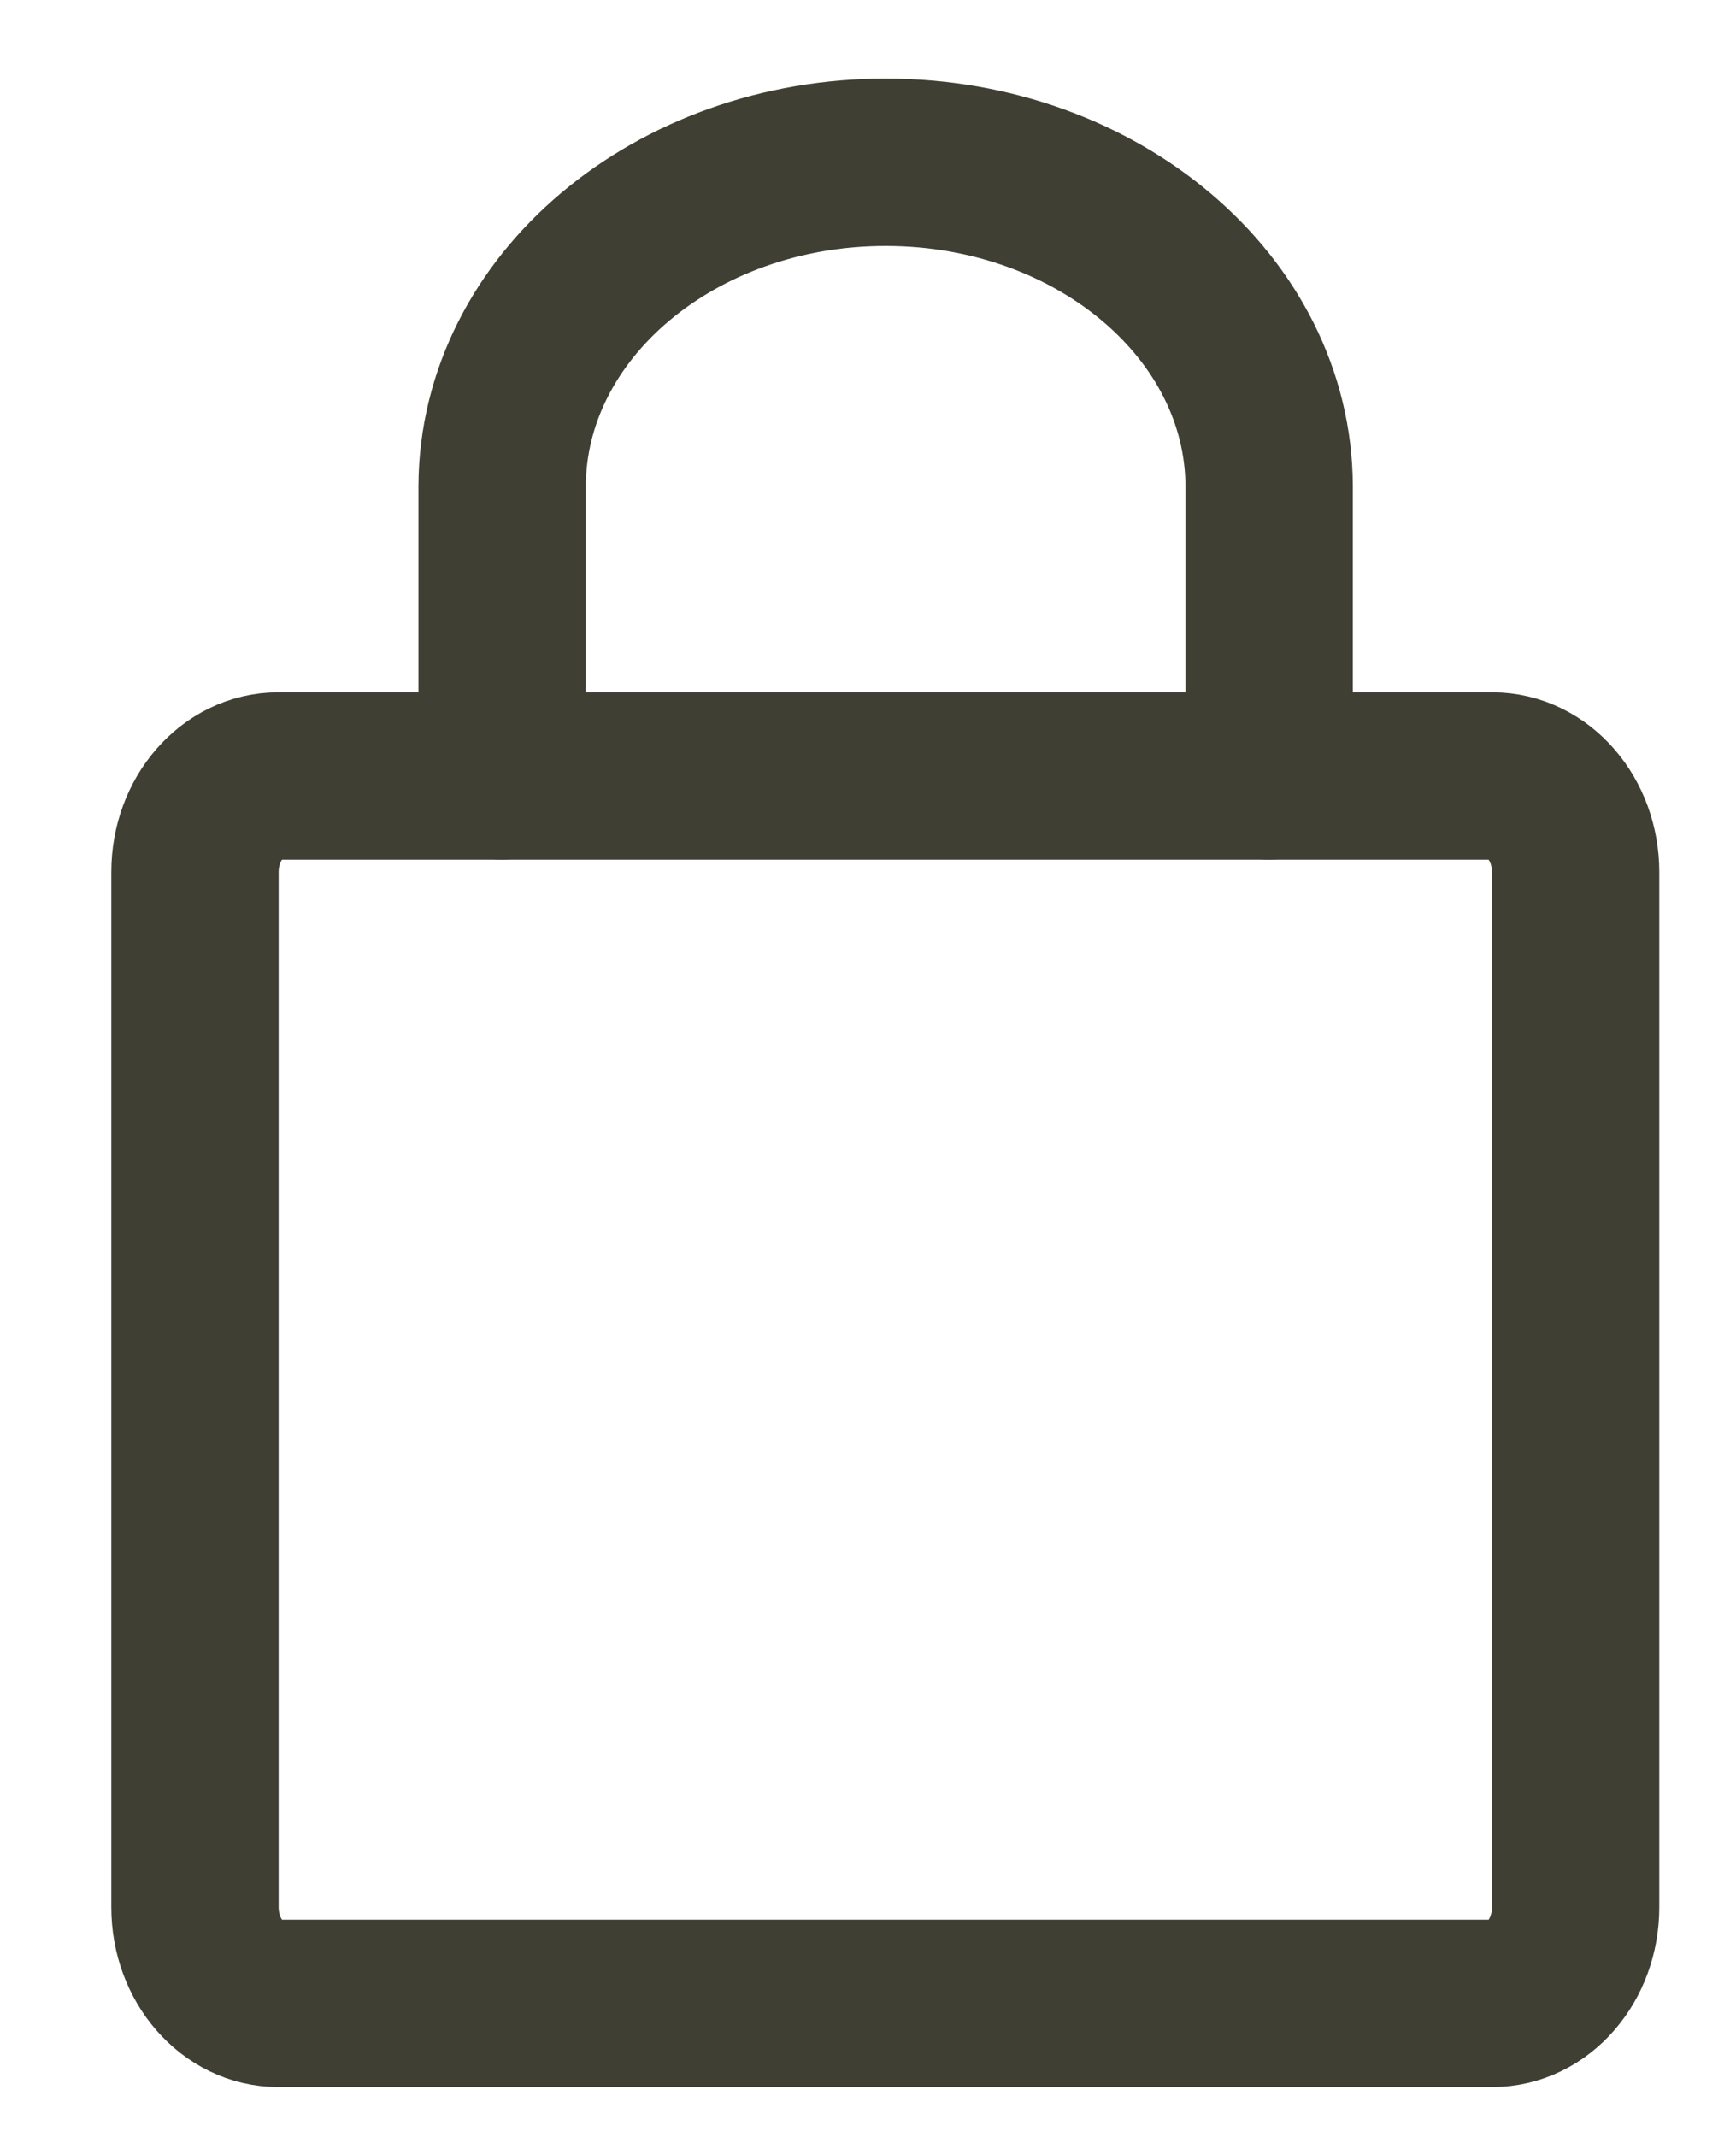
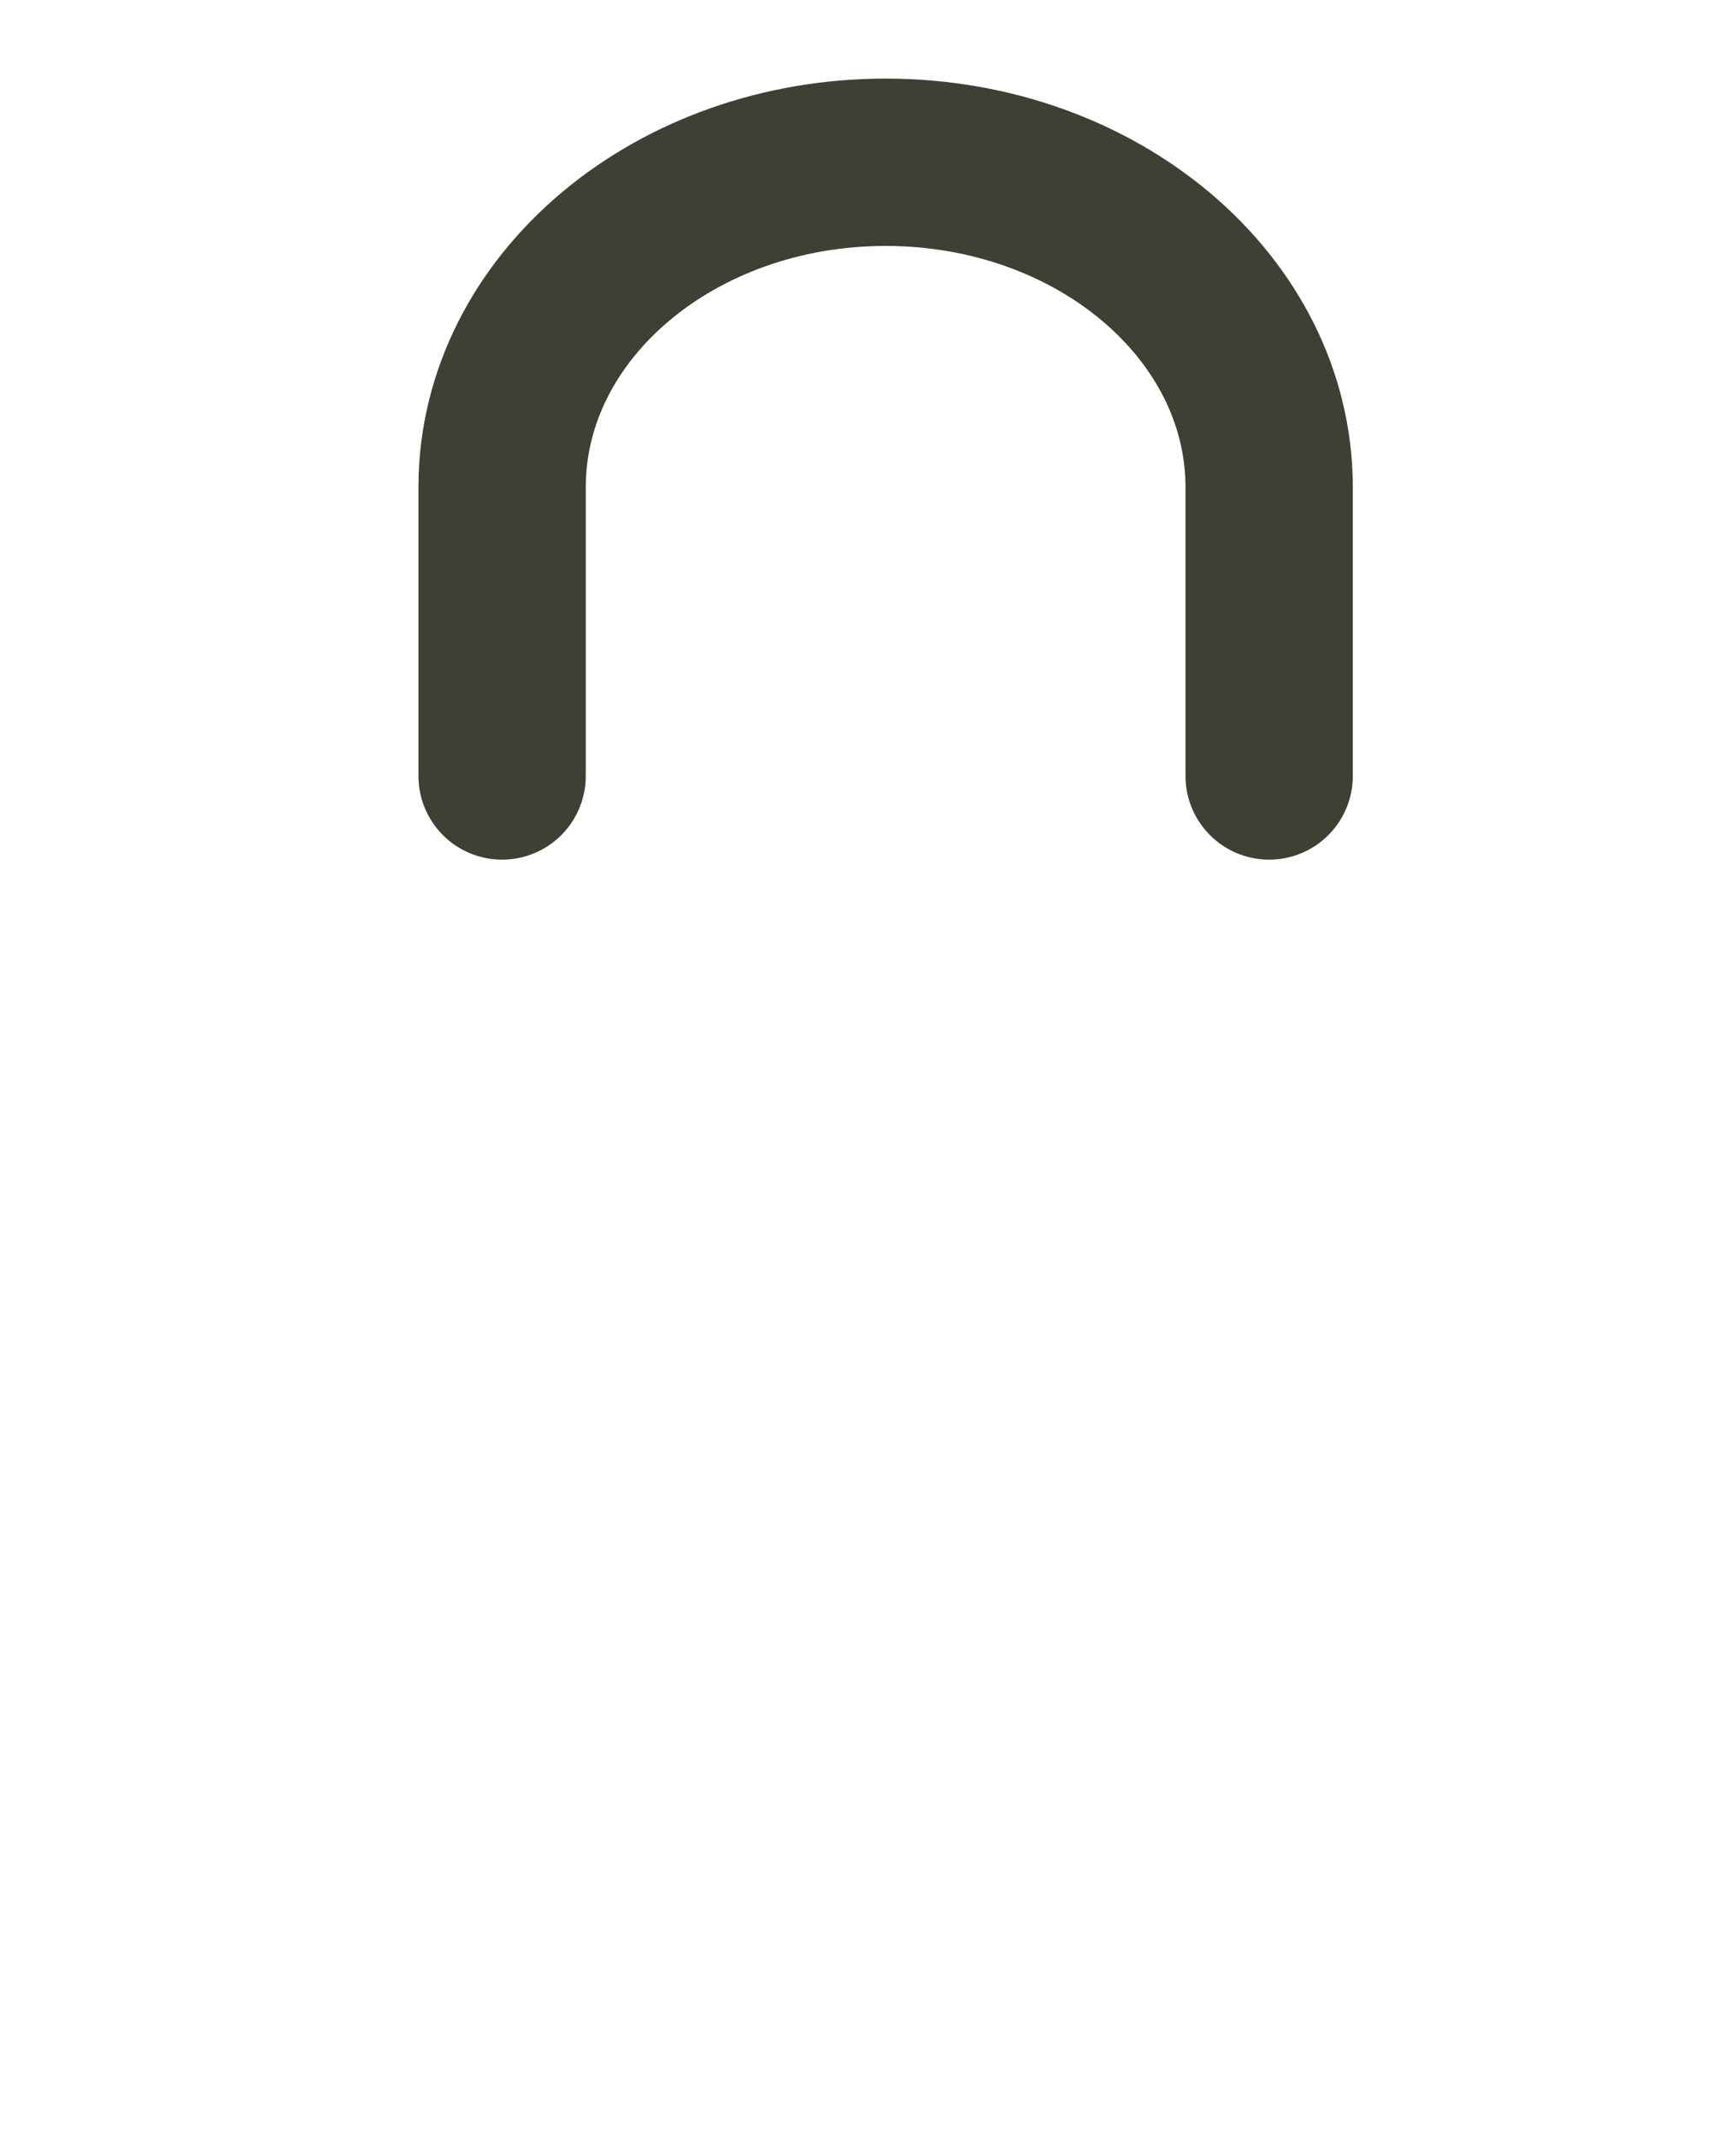
<svg xmlns="http://www.w3.org/2000/svg" width="13px" height="16px" viewBox="0 0 13 16" version="1.1">
  <title>Group 1898</title>
  <g id="Page-1" stroke="none" stroke-width="1" fill="none" fill-rule="evenodd" stroke-linecap="round" stroke-linejoin="round">
    <g id="Group-1898" transform="translate(1.46, 1.215)" stroke="#3F3F33" stroke-width="1.253">
-       <path d="M0.624,4.595 L9.715,4.595 C10.06,4.595 10.339,4.917 10.339,5.315 L10.339,13.065 C10.339,13.463 10.06,13.785 9.715,13.785 L0.624,13.785 C0.28,13.785 0,13.463 0,13.065 L0,5.315 C0,4.917 0.279,4.595 0.624,4.595 L0.624,4.595 Z" id="Path" />
      <path d="M2.3,4.595 L2.3,2.426 C2.305,1.082 3.595,-0.004 5.181,-4.4408921e-16 C6.76,0.004 8.039,1.088 8.044,2.426 L8.044,4.595" id="Path" />
    </g>
  </g>
</svg>